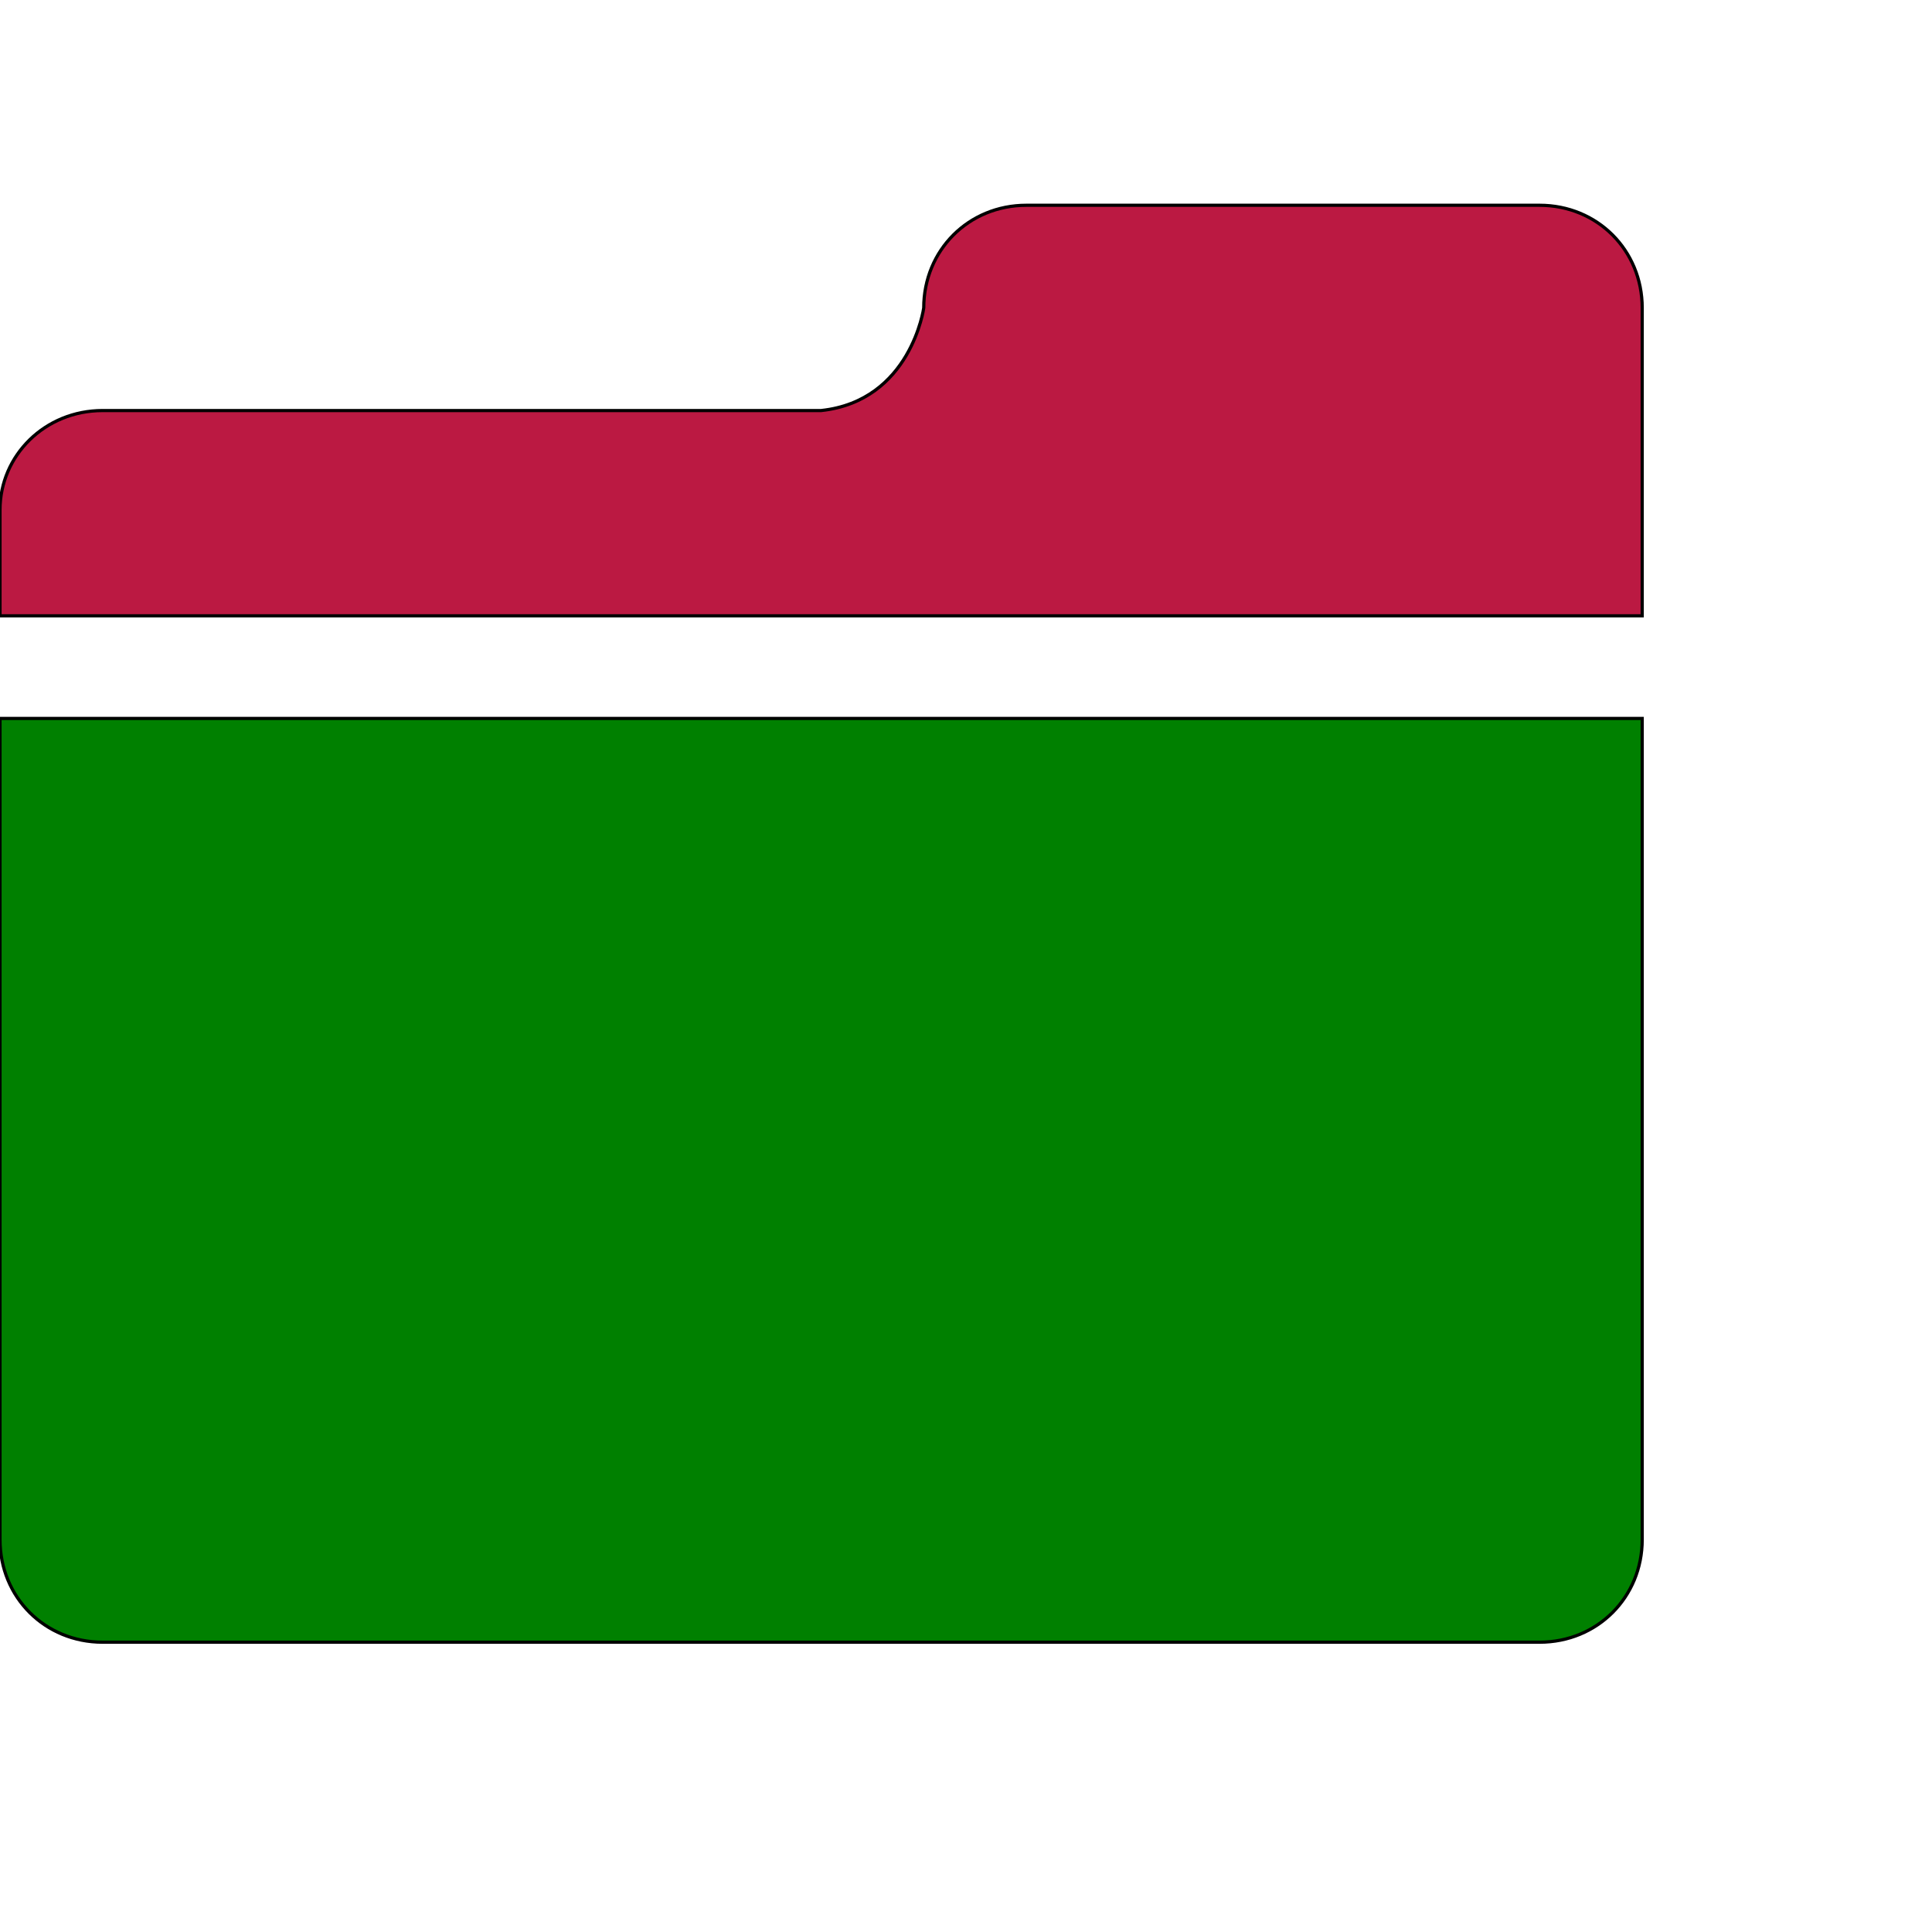
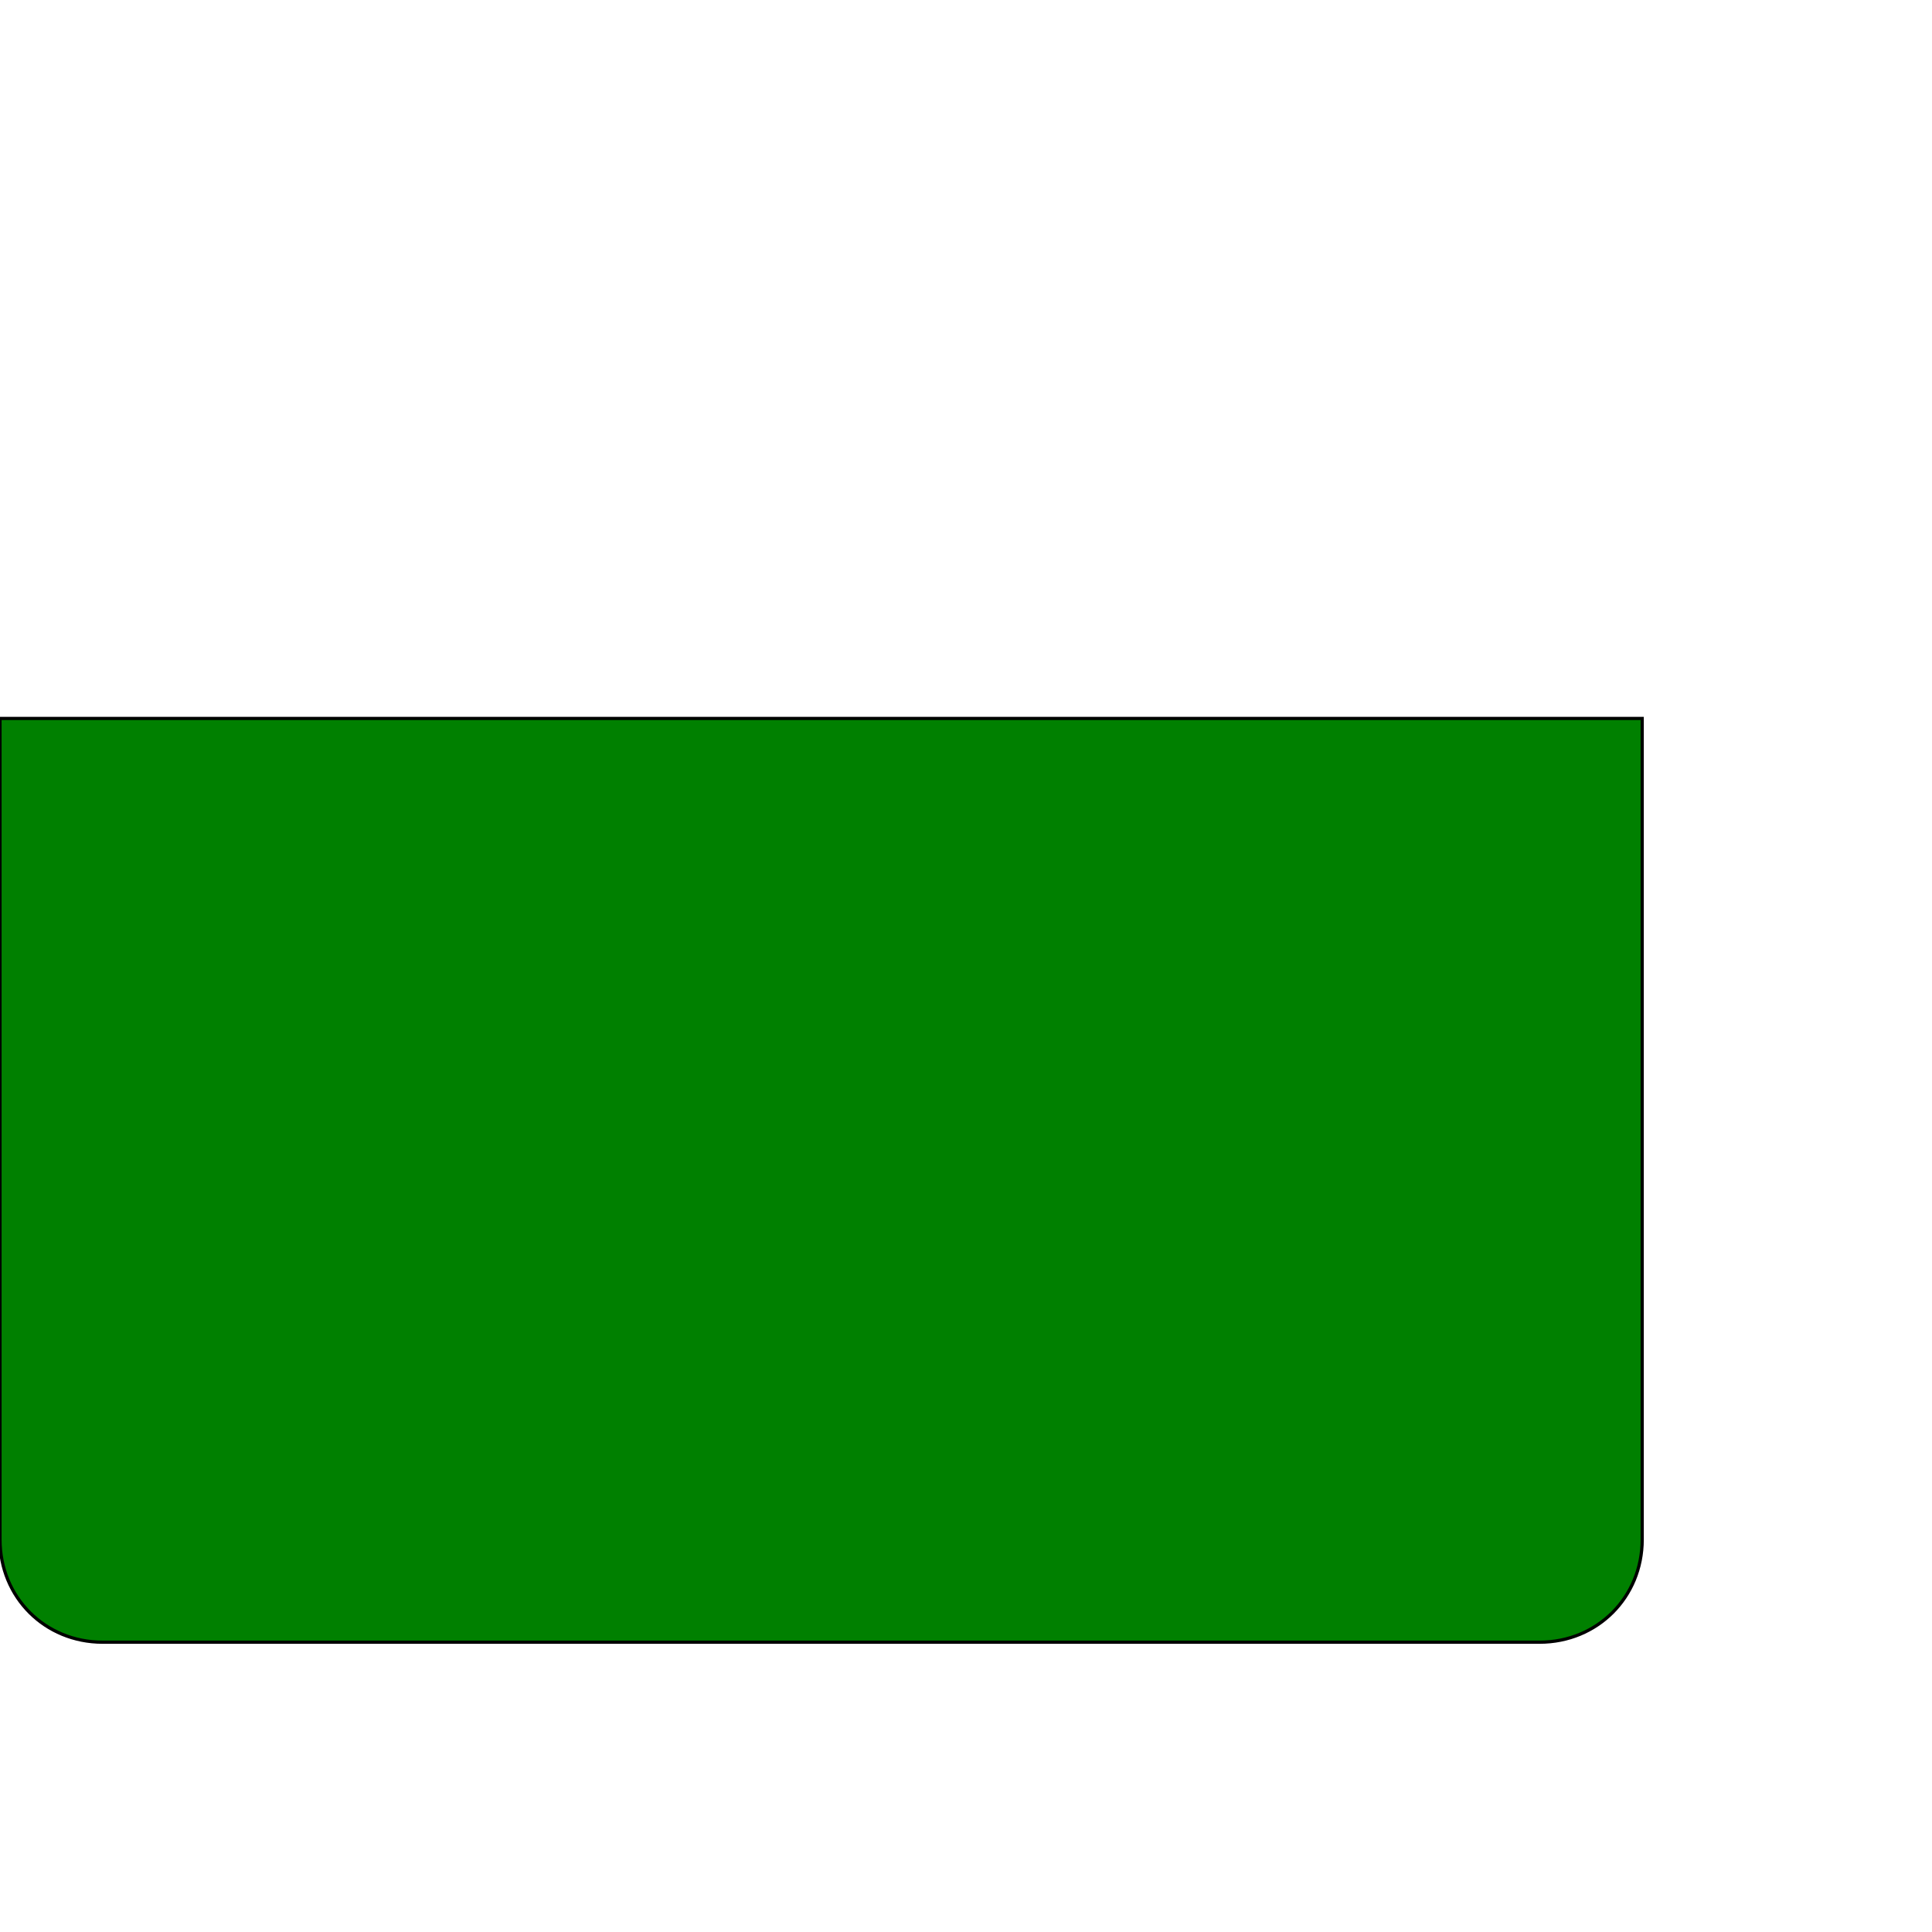
<svg xmlns="http://www.w3.org/2000/svg" id="th_ele_folder-open" width="100%" height="100%" version="1.1" preserveAspectRatio="xMidYMin slice" data-uid="ele_folder-open" data-keyword="ele_folder-open" viewBox="0 0 512 512" transform="matrix(0.85,0,0,0.85,0,0)" data-colors="[&quot;#008000&quot;,&quot;#bb1942&quot;,&quot;#008000&quot;]">
  <defs id="SvgjsDefs7797" fill="#008000" />
-   <path id="th_ele_folder-open_0" d="M480 64L320 64C302 64 288 78 288 96C288 96 284 125 256 128L32 128C14 128 0 142 0 159L0 192L512 192L512 96C512 78 498 64 480 64Z " fill-rule="evenodd" fill="#bb1942" stroke-width="1" stroke="#000000" />
  <path id="th_ele_folder-open_1" d="M0 480C0 498 14 512 32 512L480 512C498 512 512 498 512 480L512 224L0 224Z " fill-rule="evenodd" fill="#008000" stroke-width="1" stroke="#000000" />
</svg>